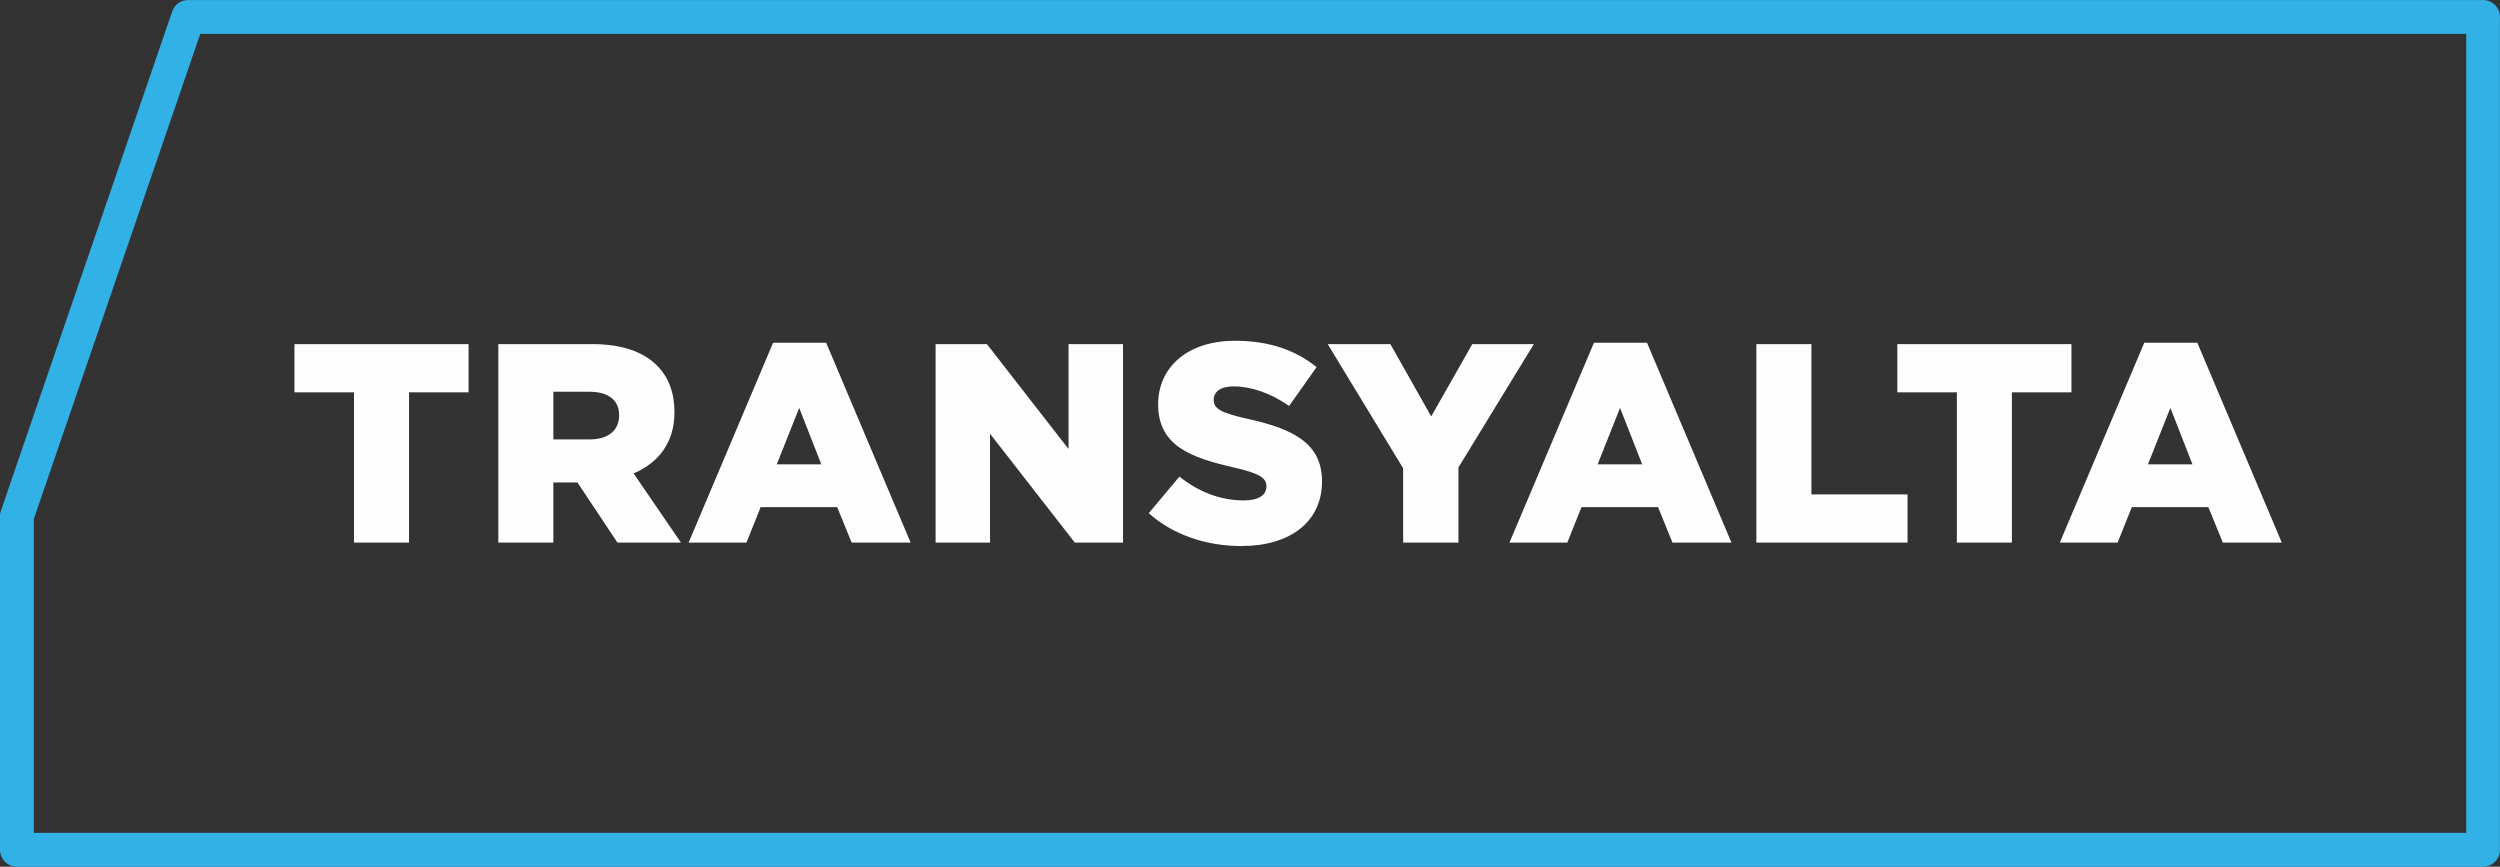
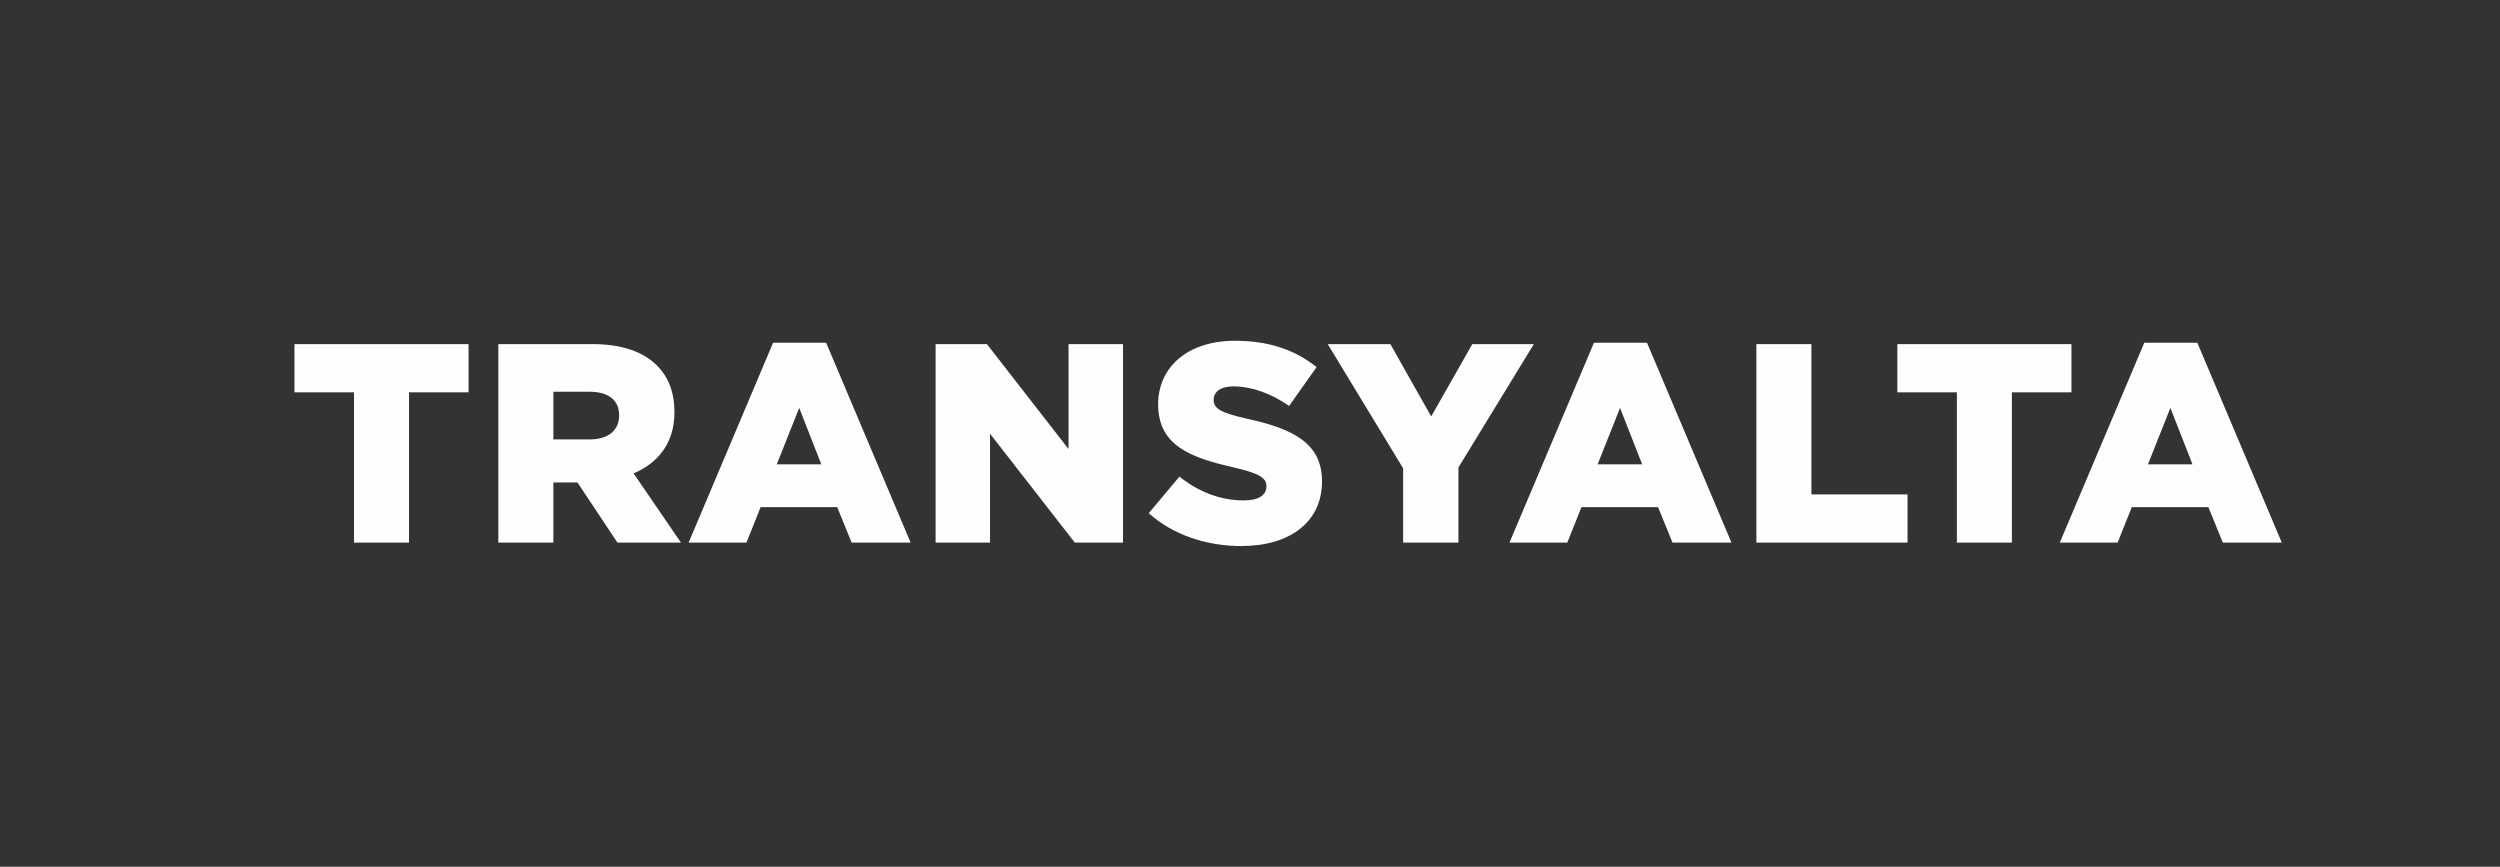
<svg xmlns="http://www.w3.org/2000/svg" xml:space="preserve" width="218.871mm" height="75.879mm" version="1.1" style="shape-rendering:geometricPrecision; text-rendering:geometricPrecision; image-rendering:optimizeQuality; fill-rule:evenodd; clip-rule:evenodd" viewBox="0 0 65925 22855">
  <rect x="0" y="0" width="65925" height="22855" fill="#333333" stroke="none" />
  <defs>
    <style type="text/css">
   
    .fil1 {fill:#FEFEFE;fill-rule:nonzero}
    .fil0 {fill:#32B1E7;fill-rule:nonzero}
   
  </style>
  </defs>
  <g id="Слой_x0020_1">
    <g id="_795371376">
-       <path class="fil0" d="M65923 486l0 21923c0,245 -199,444 -444,444l0 2 -65033 0c-246,0 -446,-200 -446,-446l0 -8797c0,-57 11,-111 30,-161l4511 -13149c63,-185 237,-301 422,-301l0 0 60516 0c246,0 446,200 446,446 0,13 -1,26 -2,39zm-889 21477l0 -21070 -59753 0 -4389 12793 0 8277 64142 0z" />
-       <path class="fil1" d="M9335 14308l1451 0 0 -3963 1570 0 0 -1271 -4591 0 0 1271 1570 0 0 3963zm3806 0l1451 0 0 -1585 636 0 1054 1585 1675 0 -1249 -1824c651,-277 1077,-808 1077,-1608 0,-531 -157,-935 -464,-1241 -351,-351 -905,-561 -1705,-561l-2475 0 0 5234zm1451 -2722l0 -1256 950 0c486,0 785,209 785,621 0,396 -284,636 -778,636l-957 0zm3567 2722l1525 0 374 -935 2019 0 381 935 1555 0 -2228 -5271 -1398 0 -2228 5271zm2325 -2064l591 -1488 583 1488 -1174 0zm4187 2064l1436 0 0 -2871 2236 2871 1271 0 0 -5234 -1436 0 0 2767 -2153 -2767 -1353 0 0 5234zm8075 90c1271,0 2116,-636 2116,-1705 0,-994 -748,-1383 -1952,-1645 -725,-165 -905,-269 -905,-508 0,-202 172,-351 523,-351 464,0 987,179 1466,516l725 -1024c-568,-456 -1264,-695 -2153,-695 -1256,0 -2026,703 -2026,1675 0,1092 860,1406 1974,1660 710,164 882,284 882,501 0,239 -209,374 -598,374 -606,0 -1181,-217 -1697,-628l-808 965c643,576 1525,867 2453,867zm4255 -90l1458 0 0 -1981 1989 -3253 -1623 0 -1084 1907 -1077 -1907 -1652 0 1989 3275 0 1959zm2804 0l1525 0 374 -935 2019 0 381 935 1555 0 -2228 -5271 -1398 0 -2228 5271zm2325 -2064l591 -1488 583 1488 -1174 0zm4187 2064l3985 0 0 -1271 -2535 0 0 -3963 -1451 0 0 5234zm5286 0l1451 0 0 -3963 1570 0 0 -1271 -4591 0 0 1271 1570 0 0 3963zm2714 0l1525 0 374 -935 2019 0 381 935 1555 0 -2228 -5271 -1398 0 -2228 5271zm2325 -2064l591 -1488 583 1488 -1174 0z" />
+       <path class="fil1" d="M9335 14308l1451 0 0 -3963 1570 0 0 -1271 -4591 0 0 1271 1570 0 0 3963zm3806 0l1451 0 0 -1585 636 0 1054 1585 1675 0 -1249 -1824c651,-277 1077,-808 1077,-1608 0,-531 -157,-935 -464,-1241 -351,-351 -905,-561 -1705,-561l-2475 0 0 5234zm1451 -2722l0 -1256 950 0c486,0 785,209 785,621 0,396 -284,636 -778,636l-957 0zm3567 2722l1525 0 374 -935 2019 0 381 935 1555 0 -2228 -5271 -1398 0 -2228 5271zm2325 -2064l591 -1488 583 1488 -1174 0m4187 2064l1436 0 0 -2871 2236 2871 1271 0 0 -5234 -1436 0 0 2767 -2153 -2767 -1353 0 0 5234zm8075 90c1271,0 2116,-636 2116,-1705 0,-994 -748,-1383 -1952,-1645 -725,-165 -905,-269 -905,-508 0,-202 172,-351 523,-351 464,0 987,179 1466,516l725 -1024c-568,-456 -1264,-695 -2153,-695 -1256,0 -2026,703 -2026,1675 0,1092 860,1406 1974,1660 710,164 882,284 882,501 0,239 -209,374 -598,374 -606,0 -1181,-217 -1697,-628l-808 965c643,576 1525,867 2453,867zm4255 -90l1458 0 0 -1981 1989 -3253 -1623 0 -1084 1907 -1077 -1907 -1652 0 1989 3275 0 1959zm2804 0l1525 0 374 -935 2019 0 381 935 1555 0 -2228 -5271 -1398 0 -2228 5271zm2325 -2064l591 -1488 583 1488 -1174 0zm4187 2064l3985 0 0 -1271 -2535 0 0 -3963 -1451 0 0 5234zm5286 0l1451 0 0 -3963 1570 0 0 -1271 -4591 0 0 1271 1570 0 0 3963zm2714 0l1525 0 374 -935 2019 0 381 935 1555 0 -2228 -5271 -1398 0 -2228 5271zm2325 -2064l591 -1488 583 1488 -1174 0z" />
    </g>
  </g>
</svg>